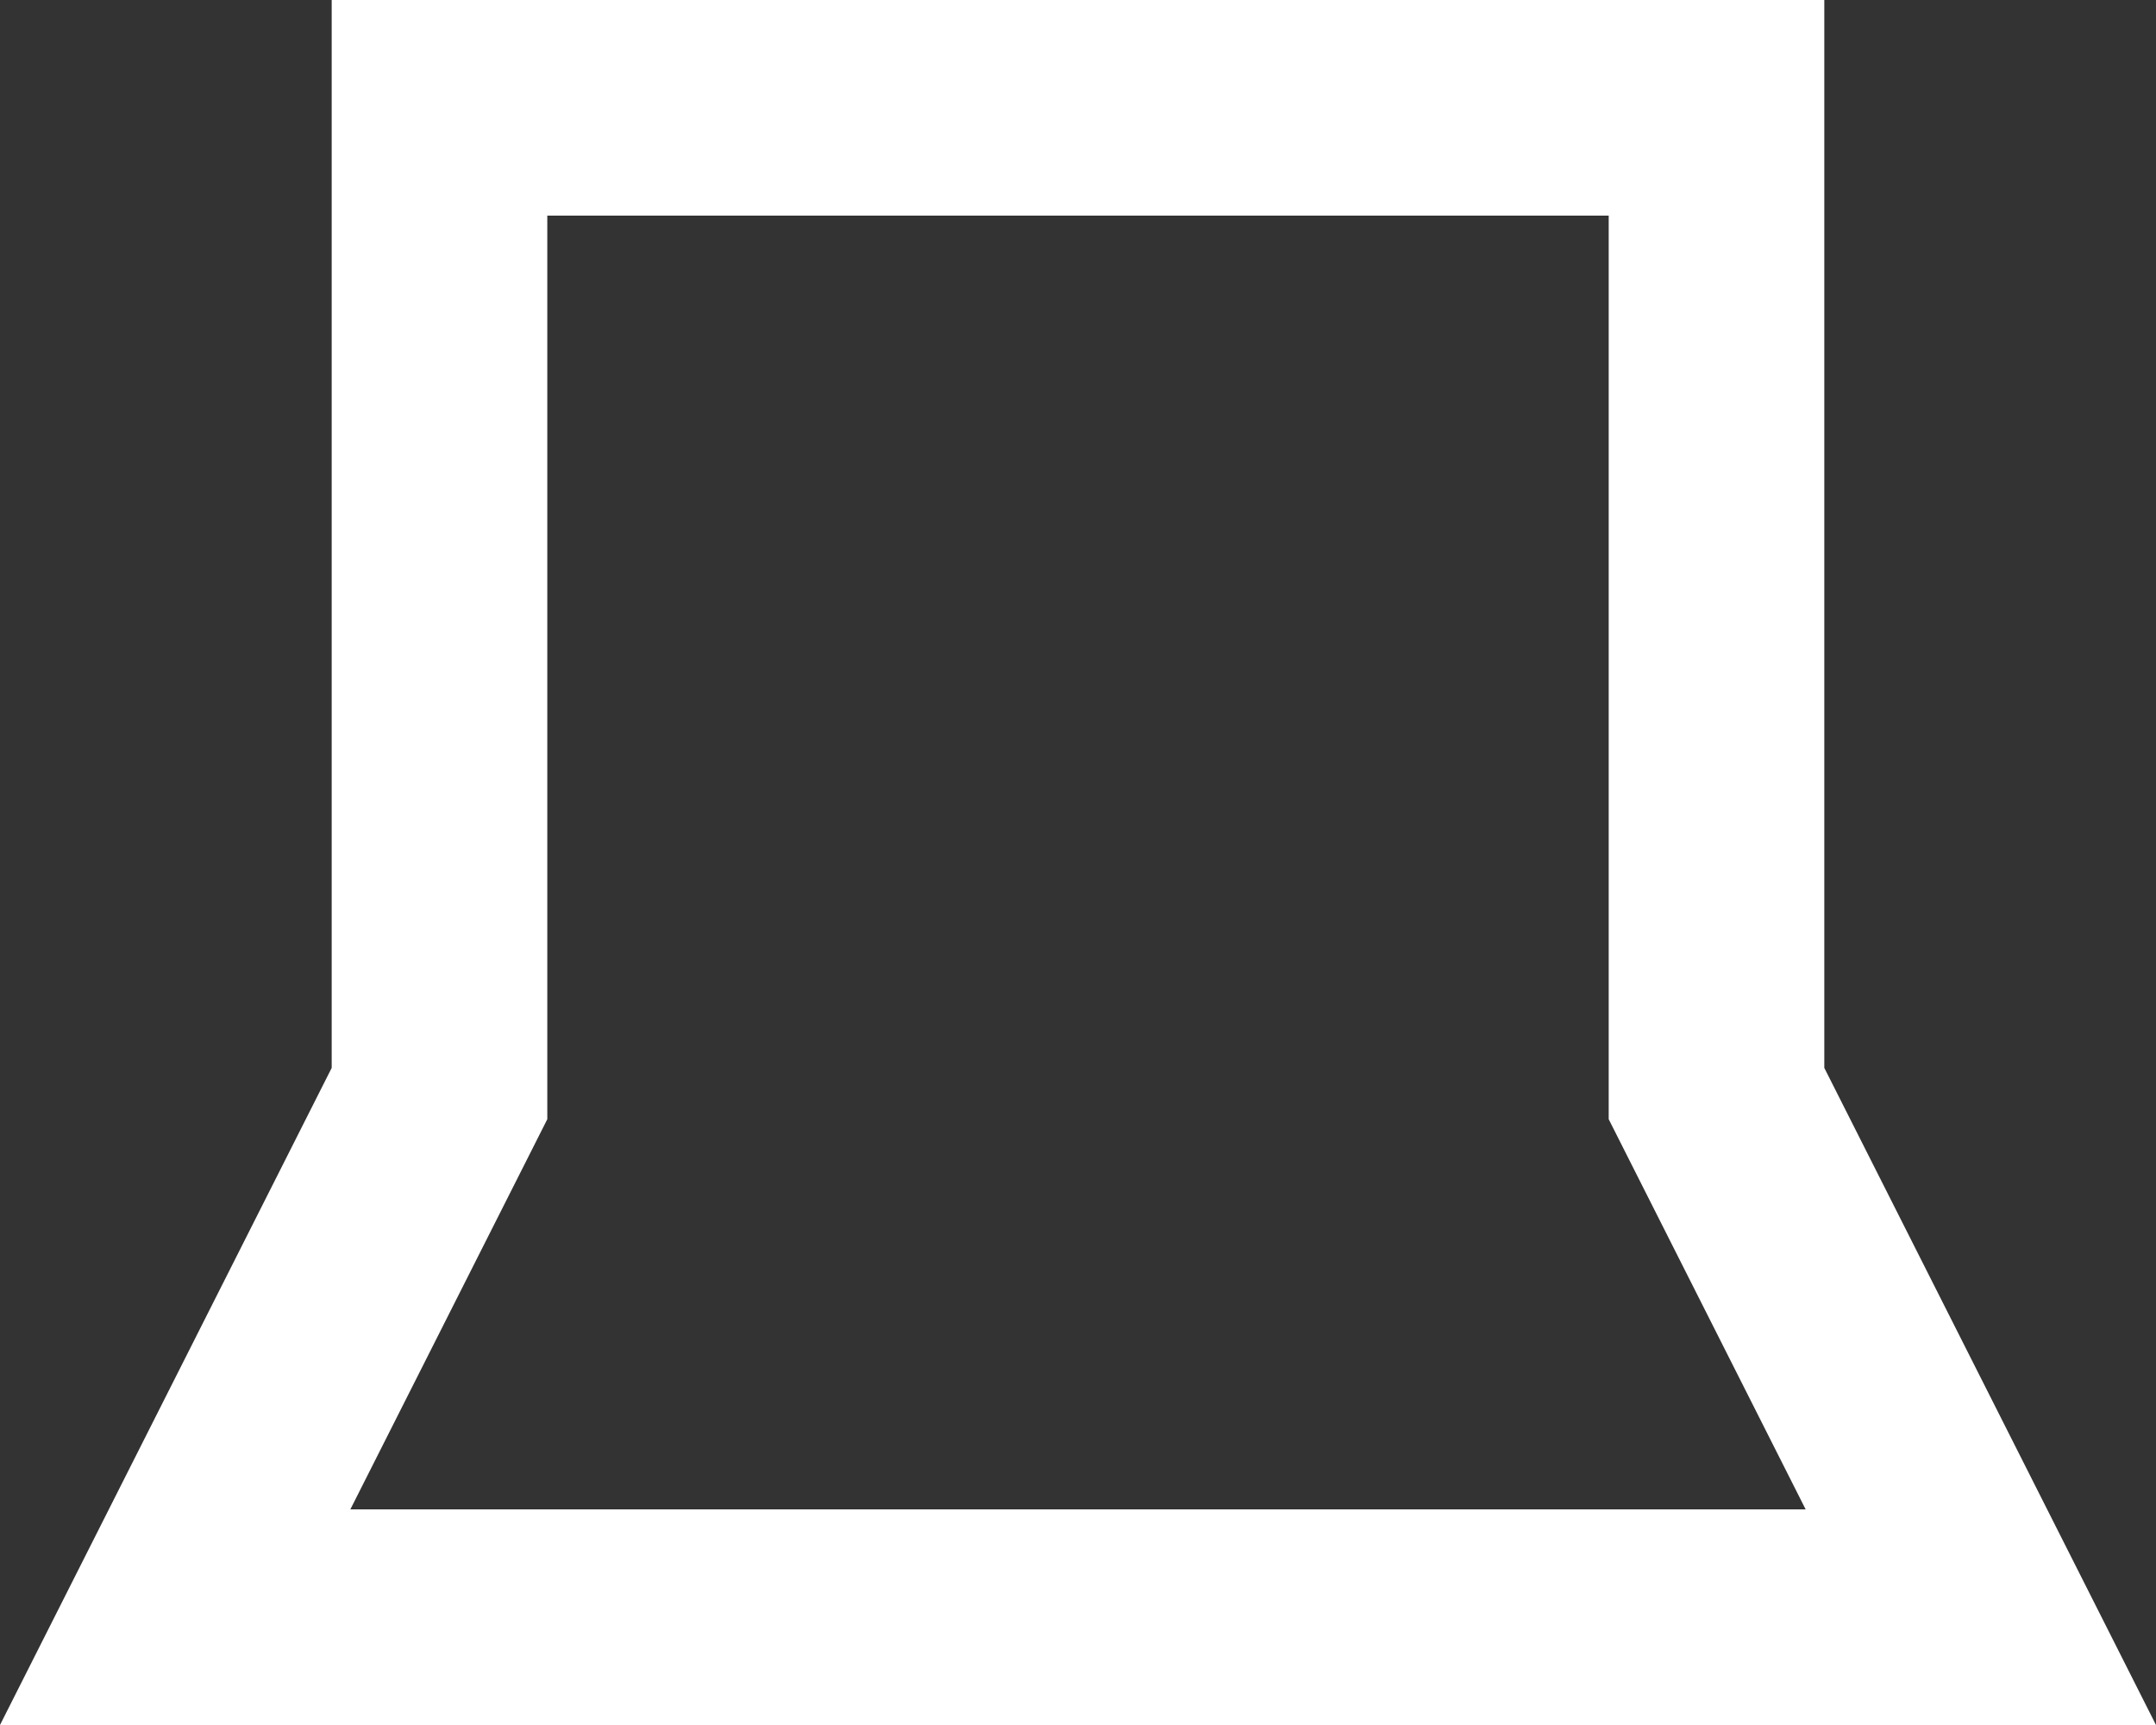
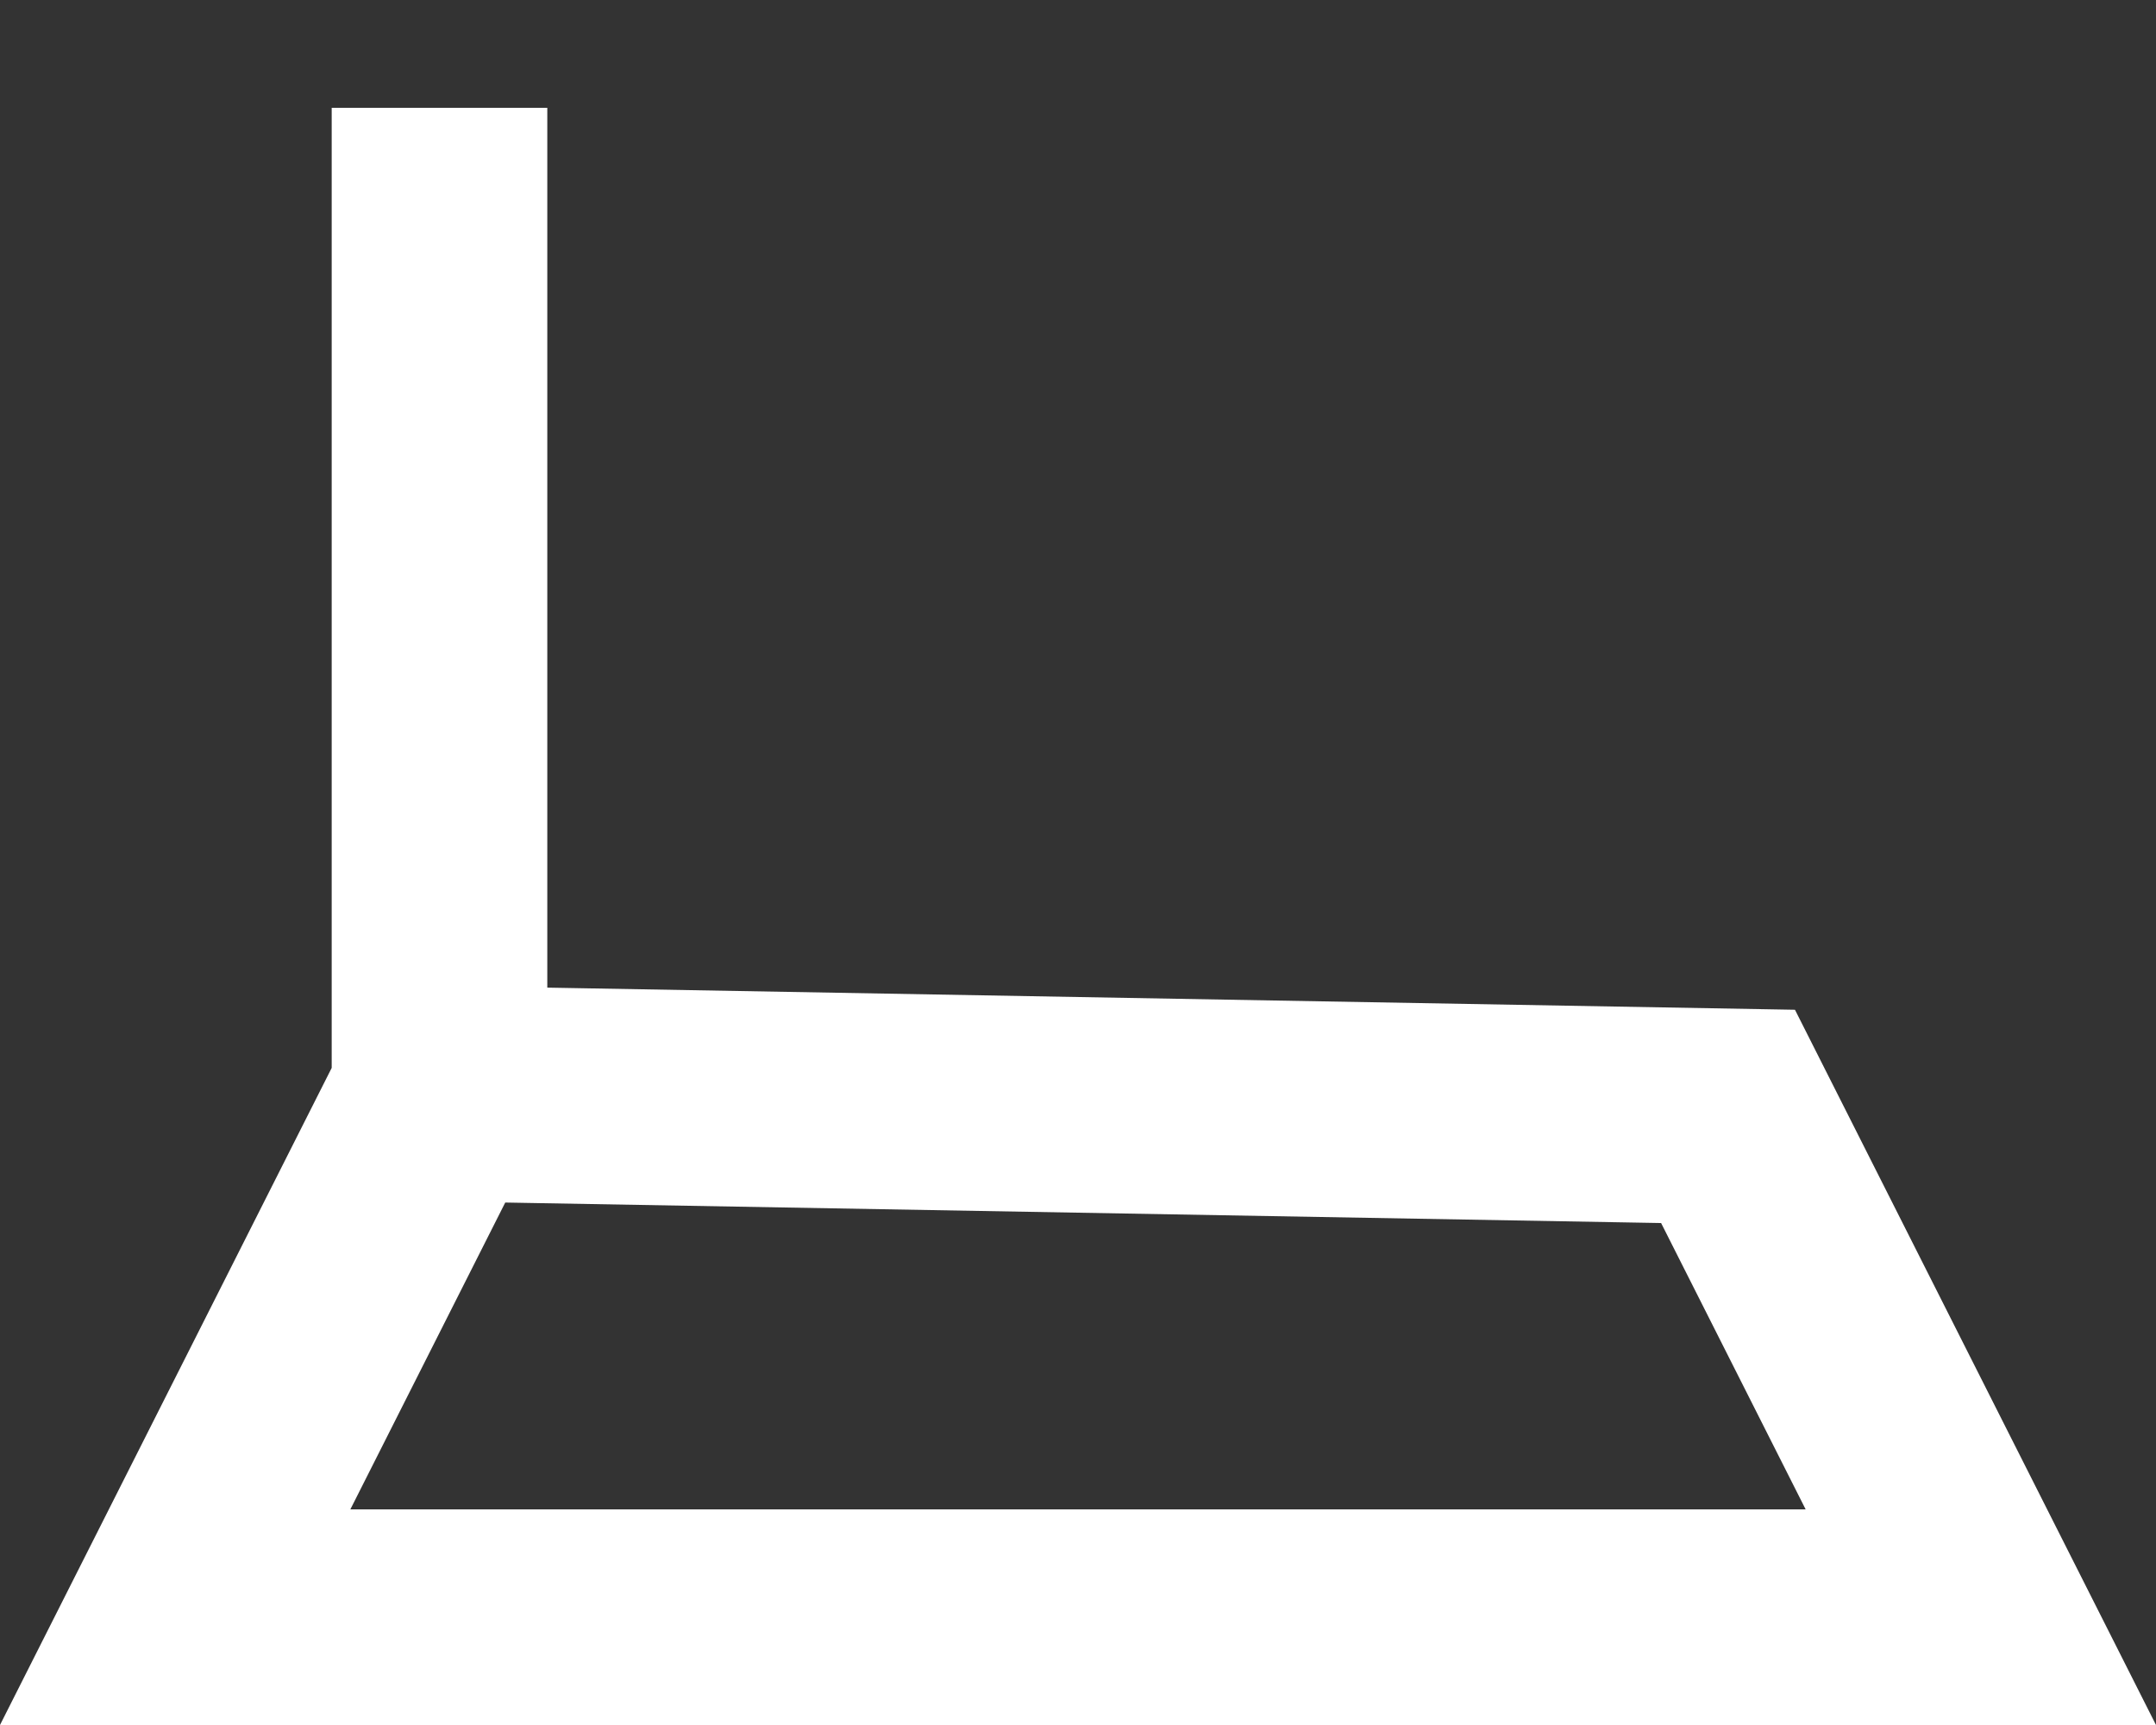
<svg xmlns="http://www.w3.org/2000/svg" width="20" height="16" viewBox="0 0 20 16" fill="none">
  <rect x="0" y="0" width="20" height="16" fill="#333333" stroke="none" />
-   <path d="M3.97 10.355L4.077 10.143V9.905V1H15.923V9.905V10.143L16.03 10.355L18.375 15H1.625L3.97 10.355Z" stroke="white" stroke-width="2" />
+   <path d="M3.97 10.355L4.077 10.143V9.905V1V9.905V10.143L16.03 10.355L18.375 15H1.625L3.97 10.355Z" stroke="white" stroke-width="2" />
</svg>